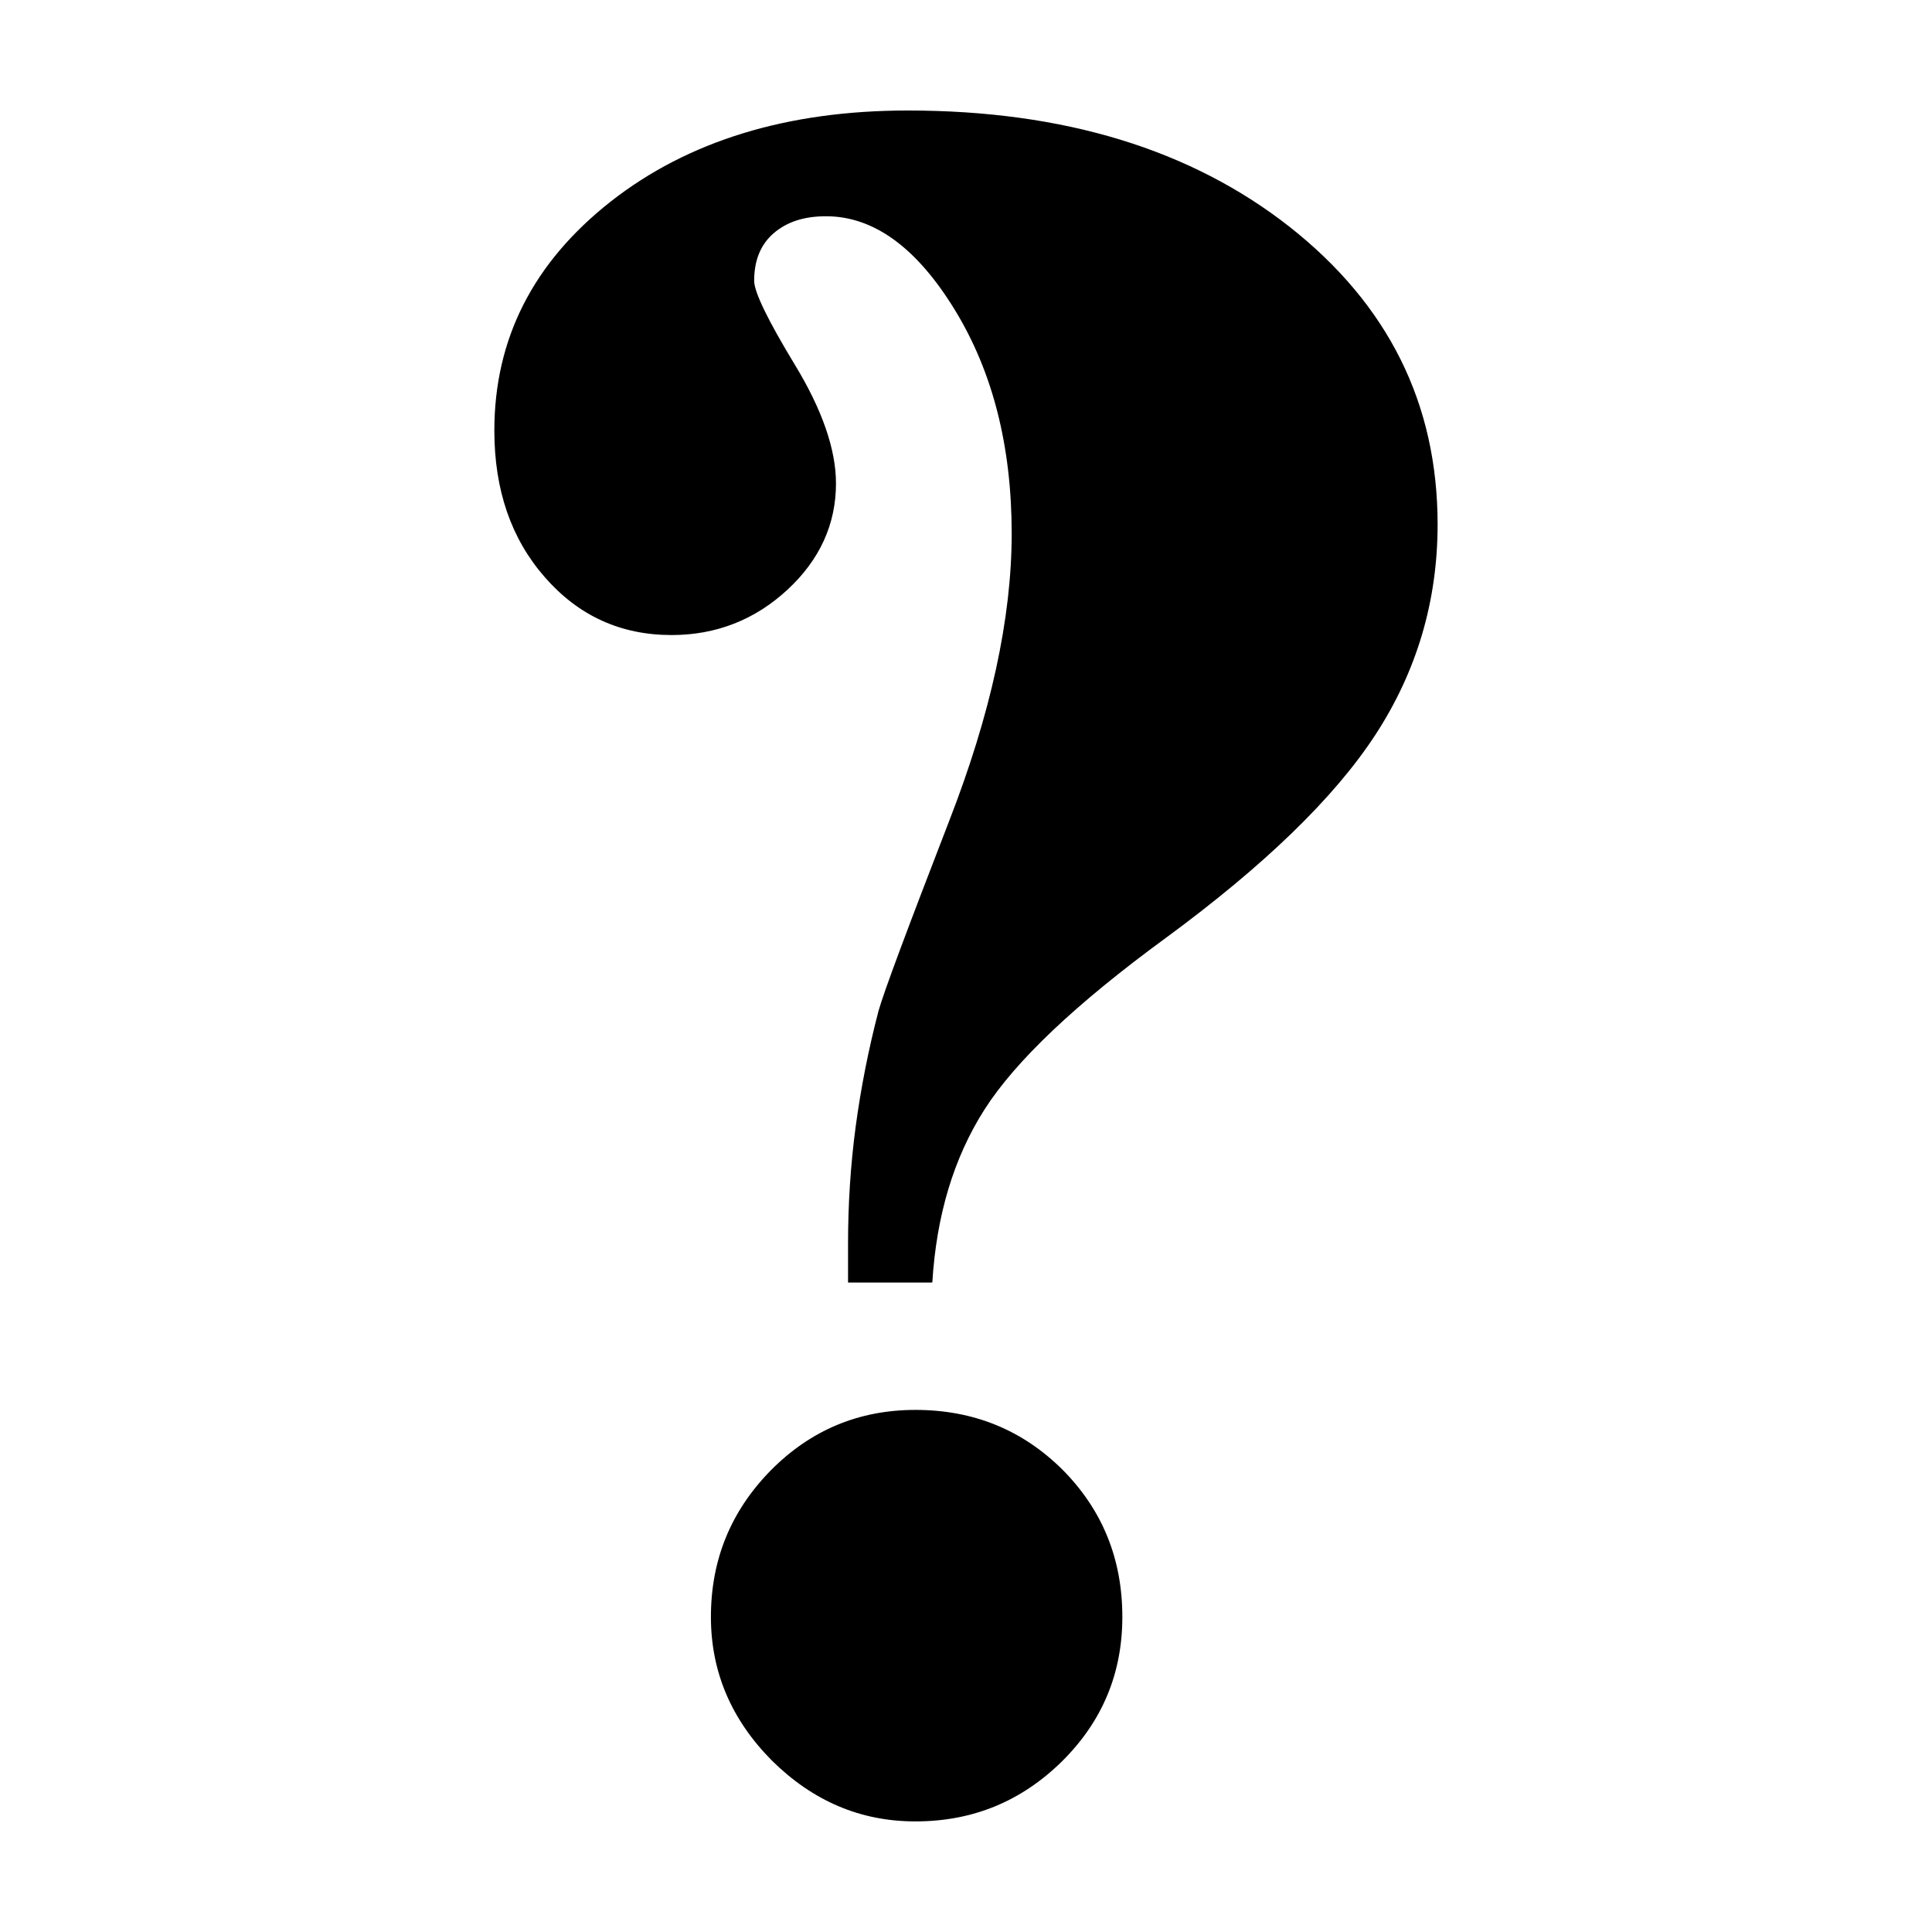
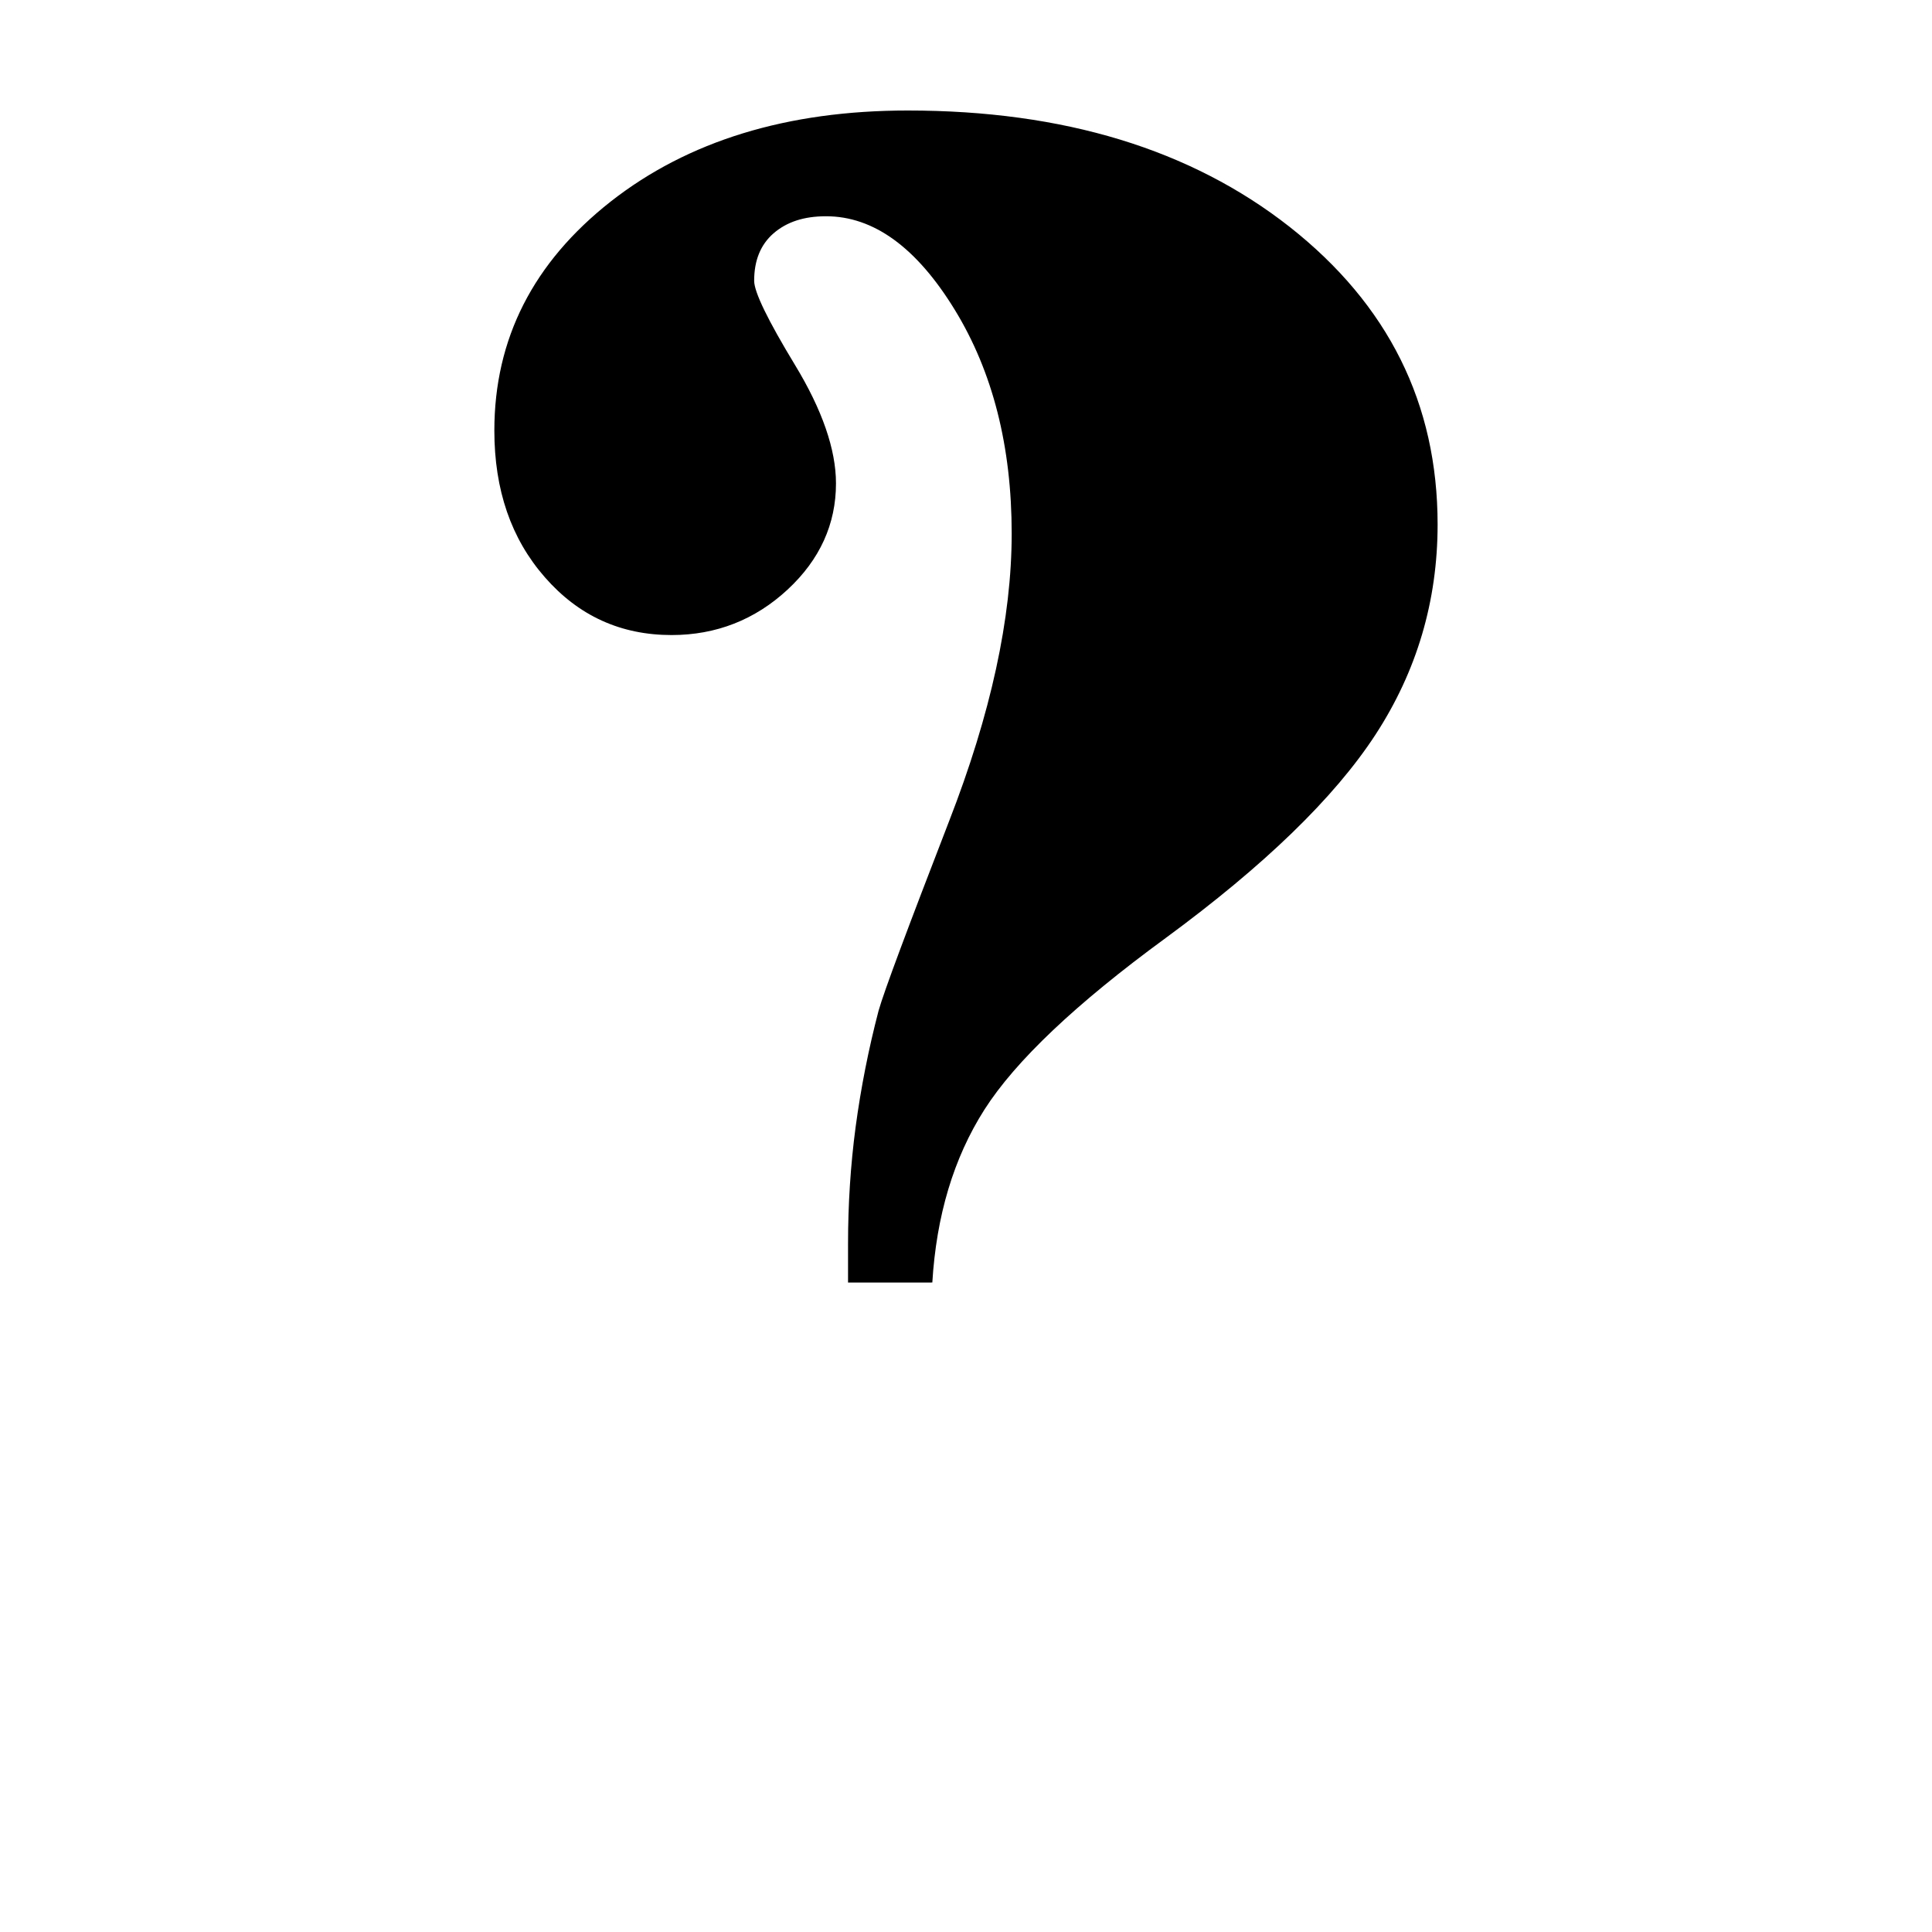
<svg xmlns="http://www.w3.org/2000/svg" fill="#000000" width="800px" height="800px" version="1.1" viewBox="144 144 512 512">
-   <path d="m332.4 572.51c0-15.219 5.312-28.066 15.828-38.812 10.621-10.727 23.387-16.059 38.375-16.059 15.406 0 28.383 5.332 38.98 15.848 10.539 10.621 15.848 23.594 15.848 39.004 0 14.988-5.312 27.73-16.059 38.352-10.746 10.539-23.594 15.848-38.793 15.848-14.57 0-27.207-5.414-38.059-16.164-10.703-10.809-16.121-23.469-16.121-38.016zm36.34-88.648v-10.309c0-10.309 0.652-20.719 2.016-30.941 1.387-10.309 3.402-20.531 6.066-30.73 1.469-5.207 7.766-22 18.703-50.277 11.043-28.383 16.582-53.781 16.582-76.203 0-23.07-4.996-42.844-15.094-59.324s-21.477-24.77-34.113-24.77c-5.836 0-10.41 1.492-13.938 4.555-3.402 2.981-5.102 7.137-5.102 12.555 0 2.961 3.609 10.41 10.832 22.316 7.223 11.902 10.852 22.418 10.852 31.363 0 10.746-4.242 20.195-12.848 28.172-8.602 7.973-18.91 12.023-30.707 12.023-13.496 0-24.664-5.102-33.586-15.305-8.945-10.199-13.395-23.152-13.395-38.875 0-24.352 10.309-44.547 30.816-60.688 20.508-16.082 46.77-24.141 78.762-24.141 41.332 0 75.027 10.309 101.18 30.836 26.156 20.613 39.215 46.855 39.215 78.867 0 20.301-5.519 38.898-16.457 55.691-10.938 16.793-29.559 34.762-55.586 53.887-23.824 17.422-39.844 32.621-48.051 45.488-8.188 12.848-12.742 28.172-13.812 45.824l-22.34 0.004z" fill-rule="evenodd" />
+   <path d="m332.4 572.51zm36.34-88.648v-10.309c0-10.309 0.652-20.719 2.016-30.941 1.387-10.309 3.402-20.531 6.066-30.73 1.469-5.207 7.766-22 18.703-50.277 11.043-28.383 16.582-53.781 16.582-76.203 0-23.07-4.996-42.844-15.094-59.324s-21.477-24.77-34.113-24.77c-5.836 0-10.41 1.492-13.938 4.555-3.402 2.981-5.102 7.137-5.102 12.555 0 2.961 3.609 10.41 10.832 22.316 7.223 11.902 10.852 22.418 10.852 31.363 0 10.746-4.242 20.195-12.848 28.172-8.602 7.973-18.91 12.023-30.707 12.023-13.496 0-24.664-5.102-33.586-15.305-8.945-10.199-13.395-23.152-13.395-38.875 0-24.352 10.309-44.547 30.816-60.688 20.508-16.082 46.77-24.141 78.762-24.141 41.332 0 75.027 10.309 101.18 30.836 26.156 20.613 39.215 46.855 39.215 78.867 0 20.301-5.519 38.898-16.457 55.691-10.938 16.793-29.559 34.762-55.586 53.887-23.824 17.422-39.844 32.621-48.051 45.488-8.188 12.848-12.742 28.172-13.812 45.824l-22.34 0.004z" fill-rule="evenodd" />
</svg>